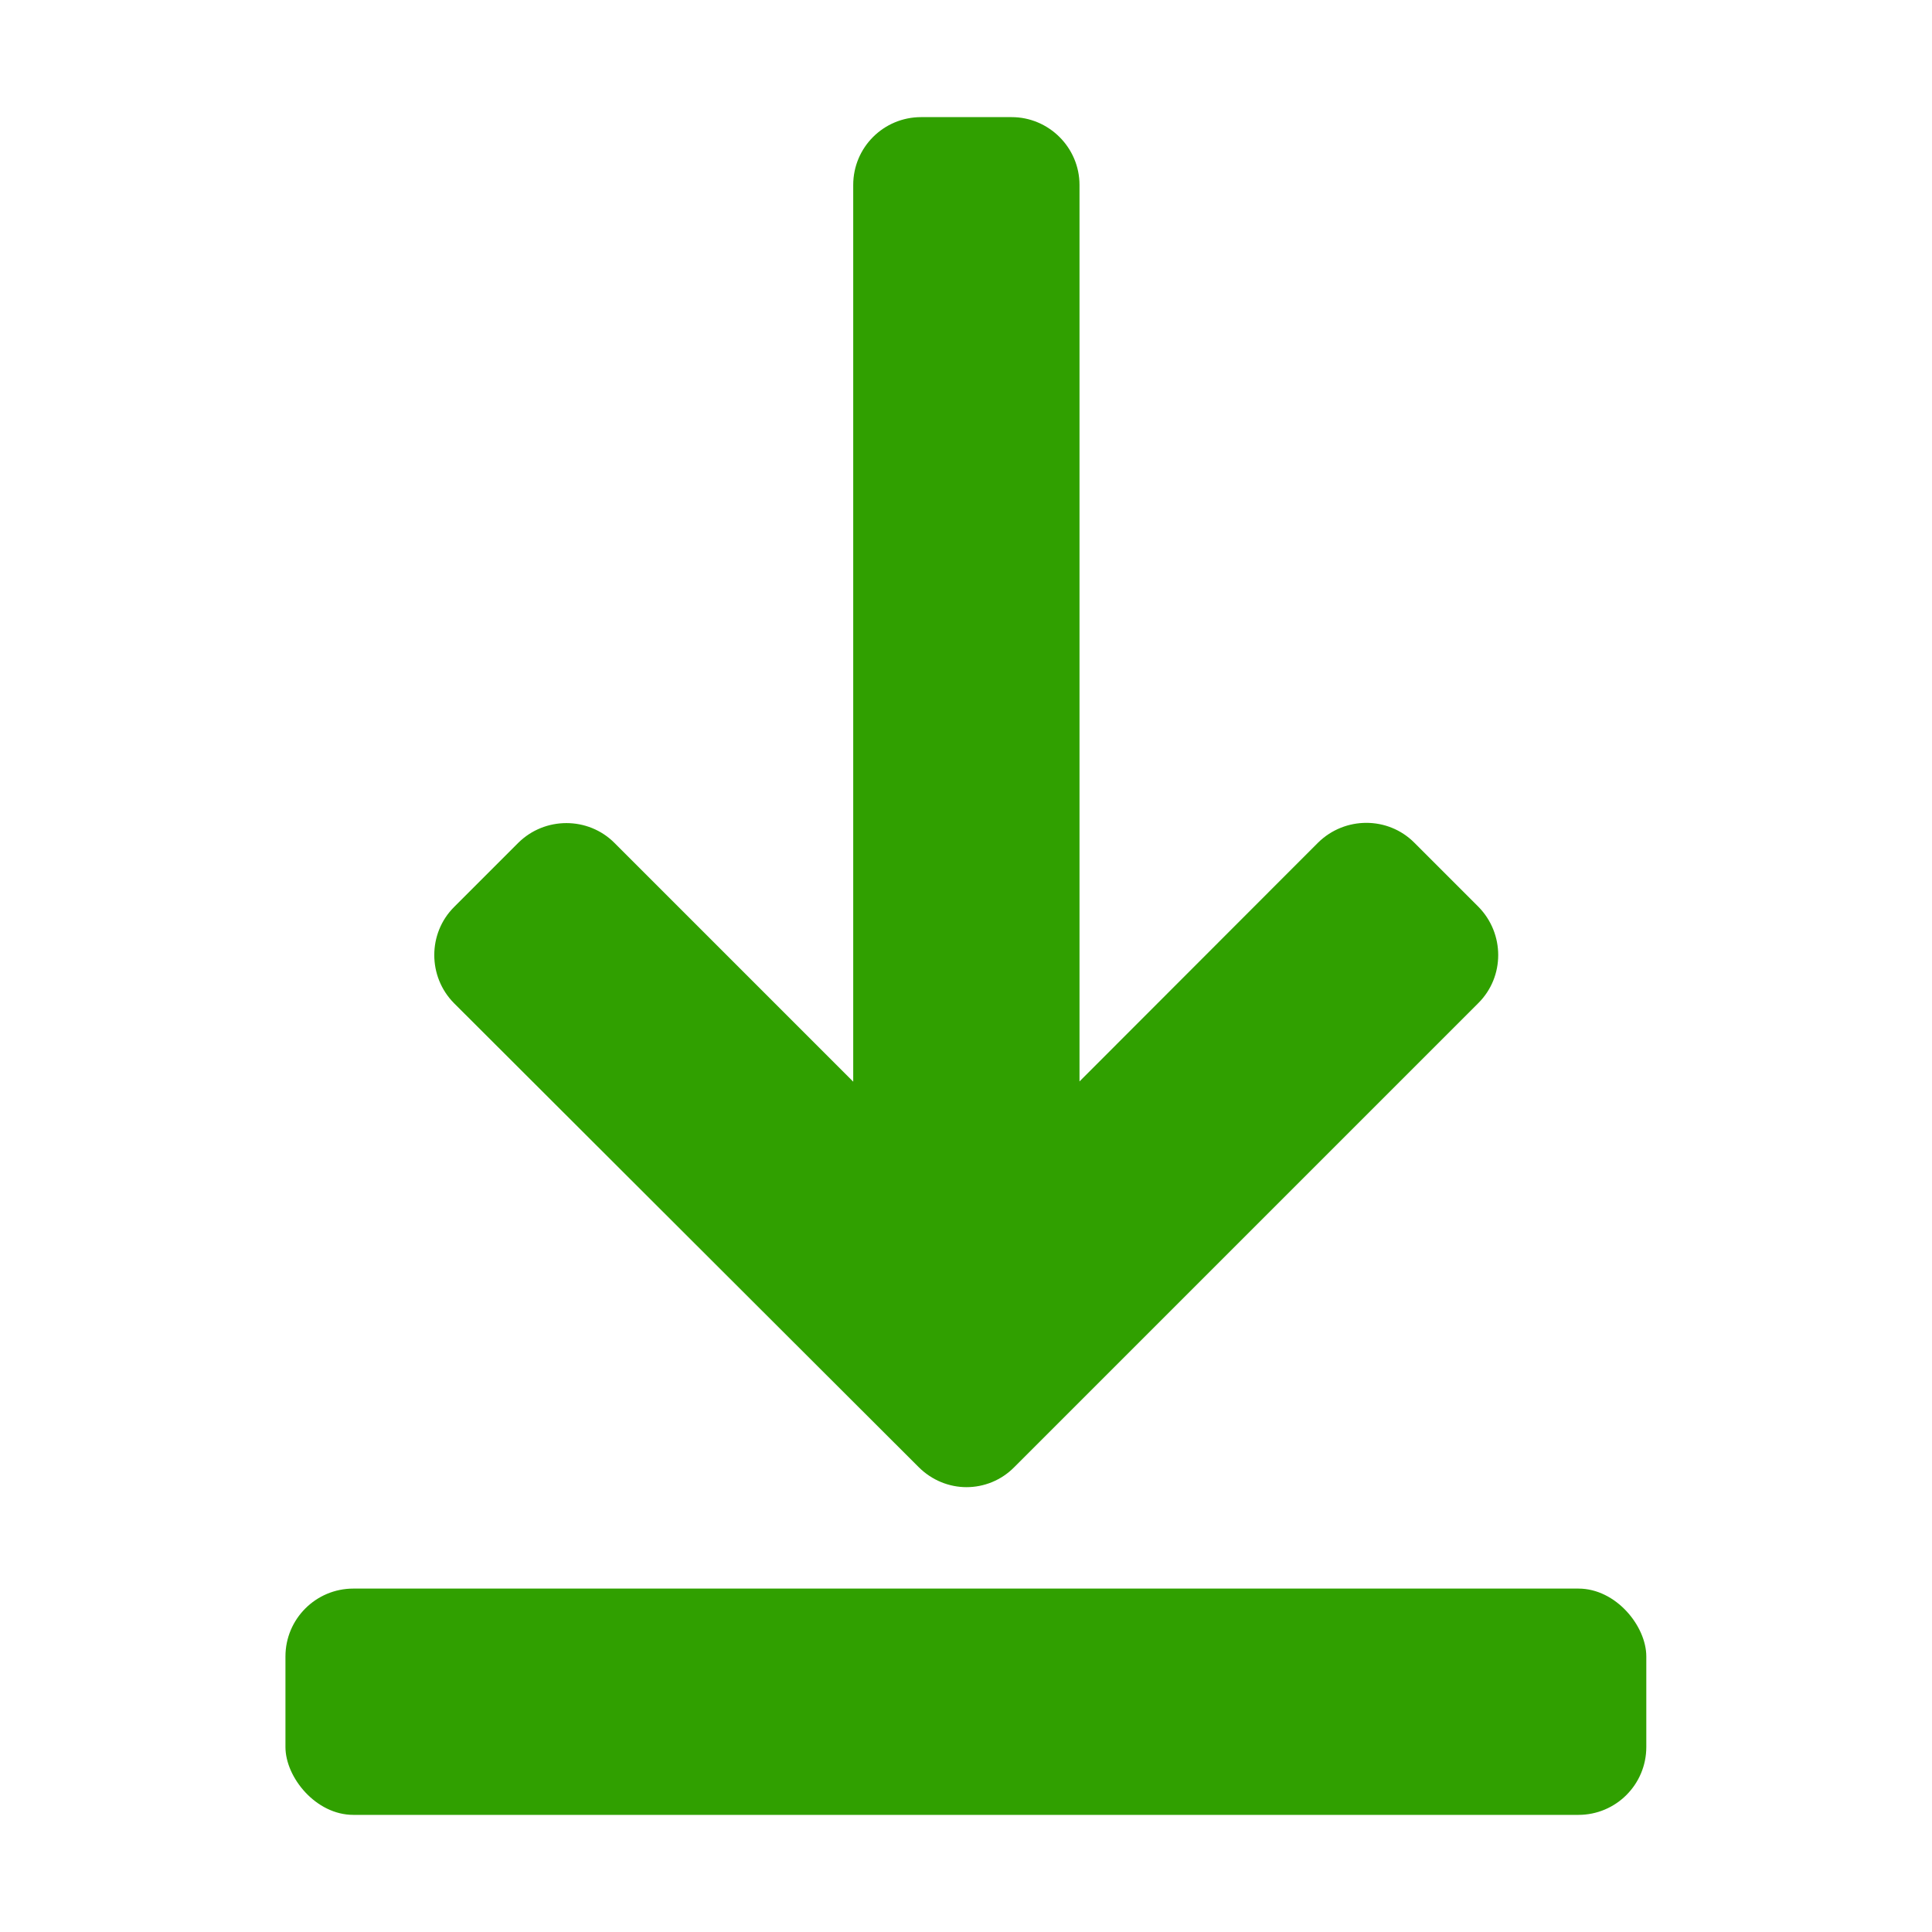
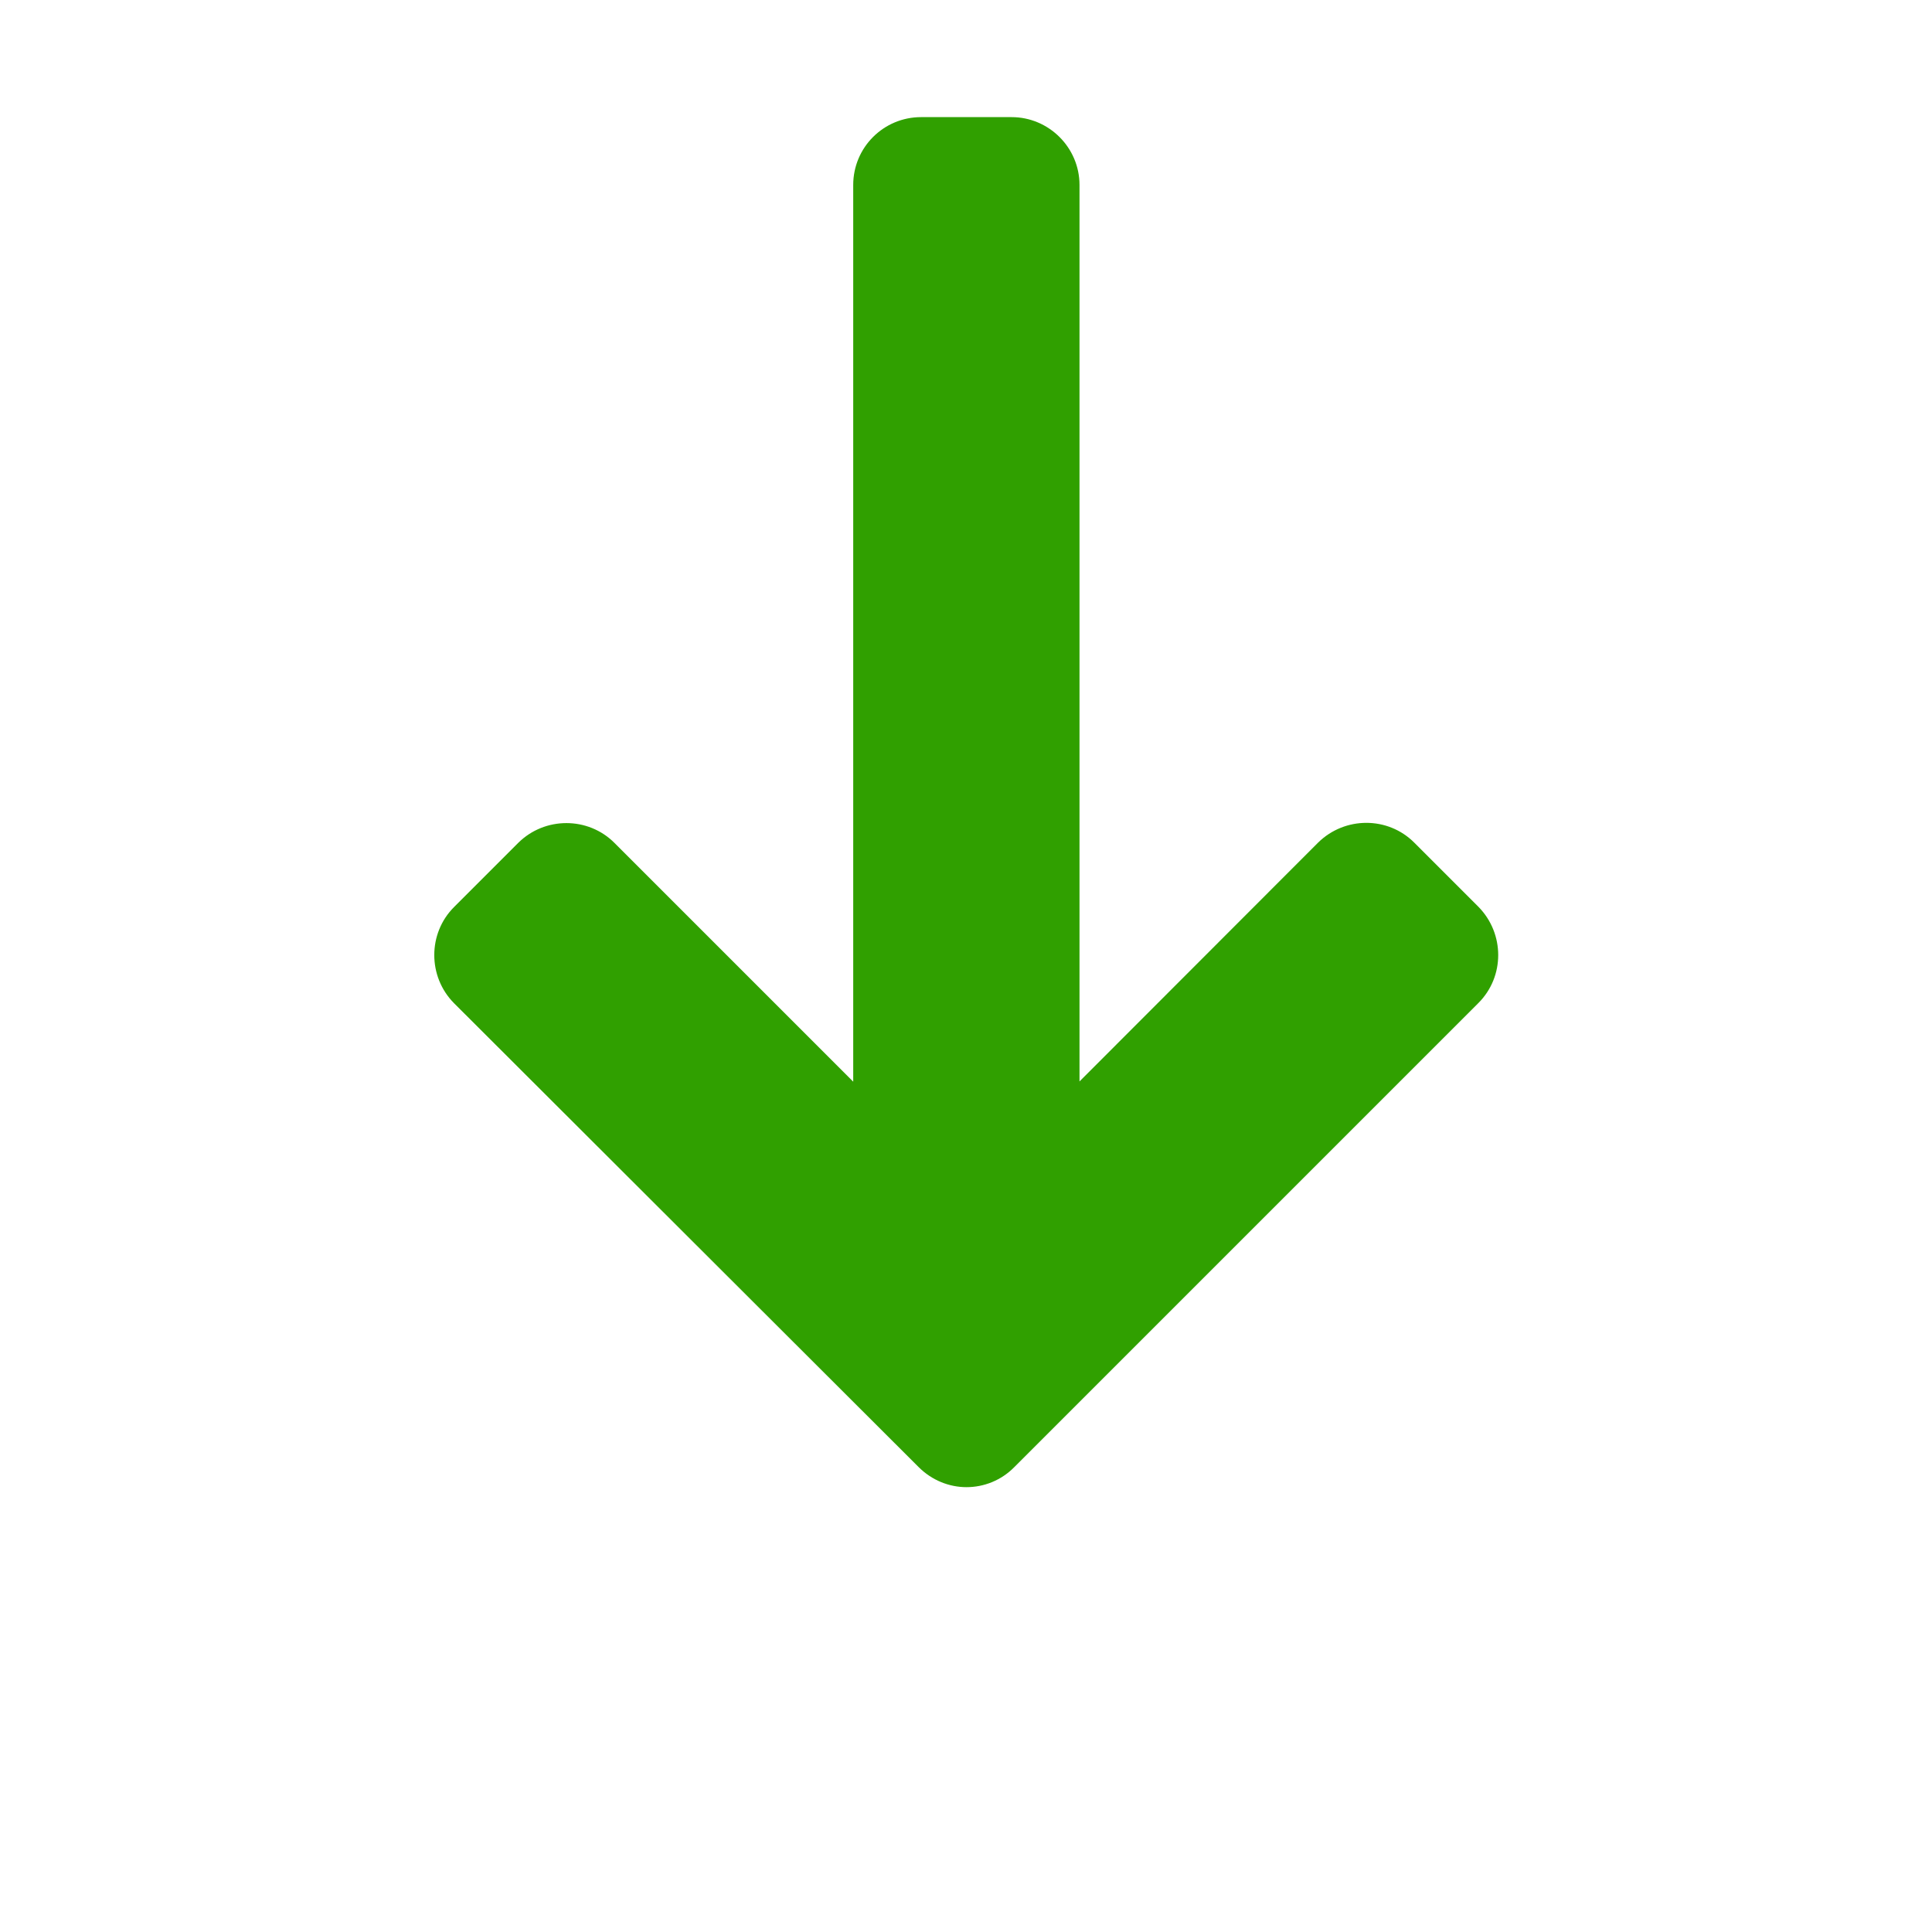
<svg xmlns="http://www.w3.org/2000/svg" version="1.1" viewBox="0 0 8000 8000" fill="#30A000">
  <path d="M3804,6075c55,55,127,83,198,83c72,0,144,-28,198,-83l1922,-1922c109,-109,109,-287,0,-398l-266,-266c-109,-109,-287,-109,-398,0L4470,4478V766c0,-155,-127,-281,-281,-281h-375c-155,0,-281,125,-281,281v3713l-989,-989c-109,-109,-288,-109,-398,0l-266,266c-109,109,-109,288,0,398L3804,6075z" />
-   <rect x="1182" y="6578" width="5635" height="937" rx="281" ry="281" />
</svg>